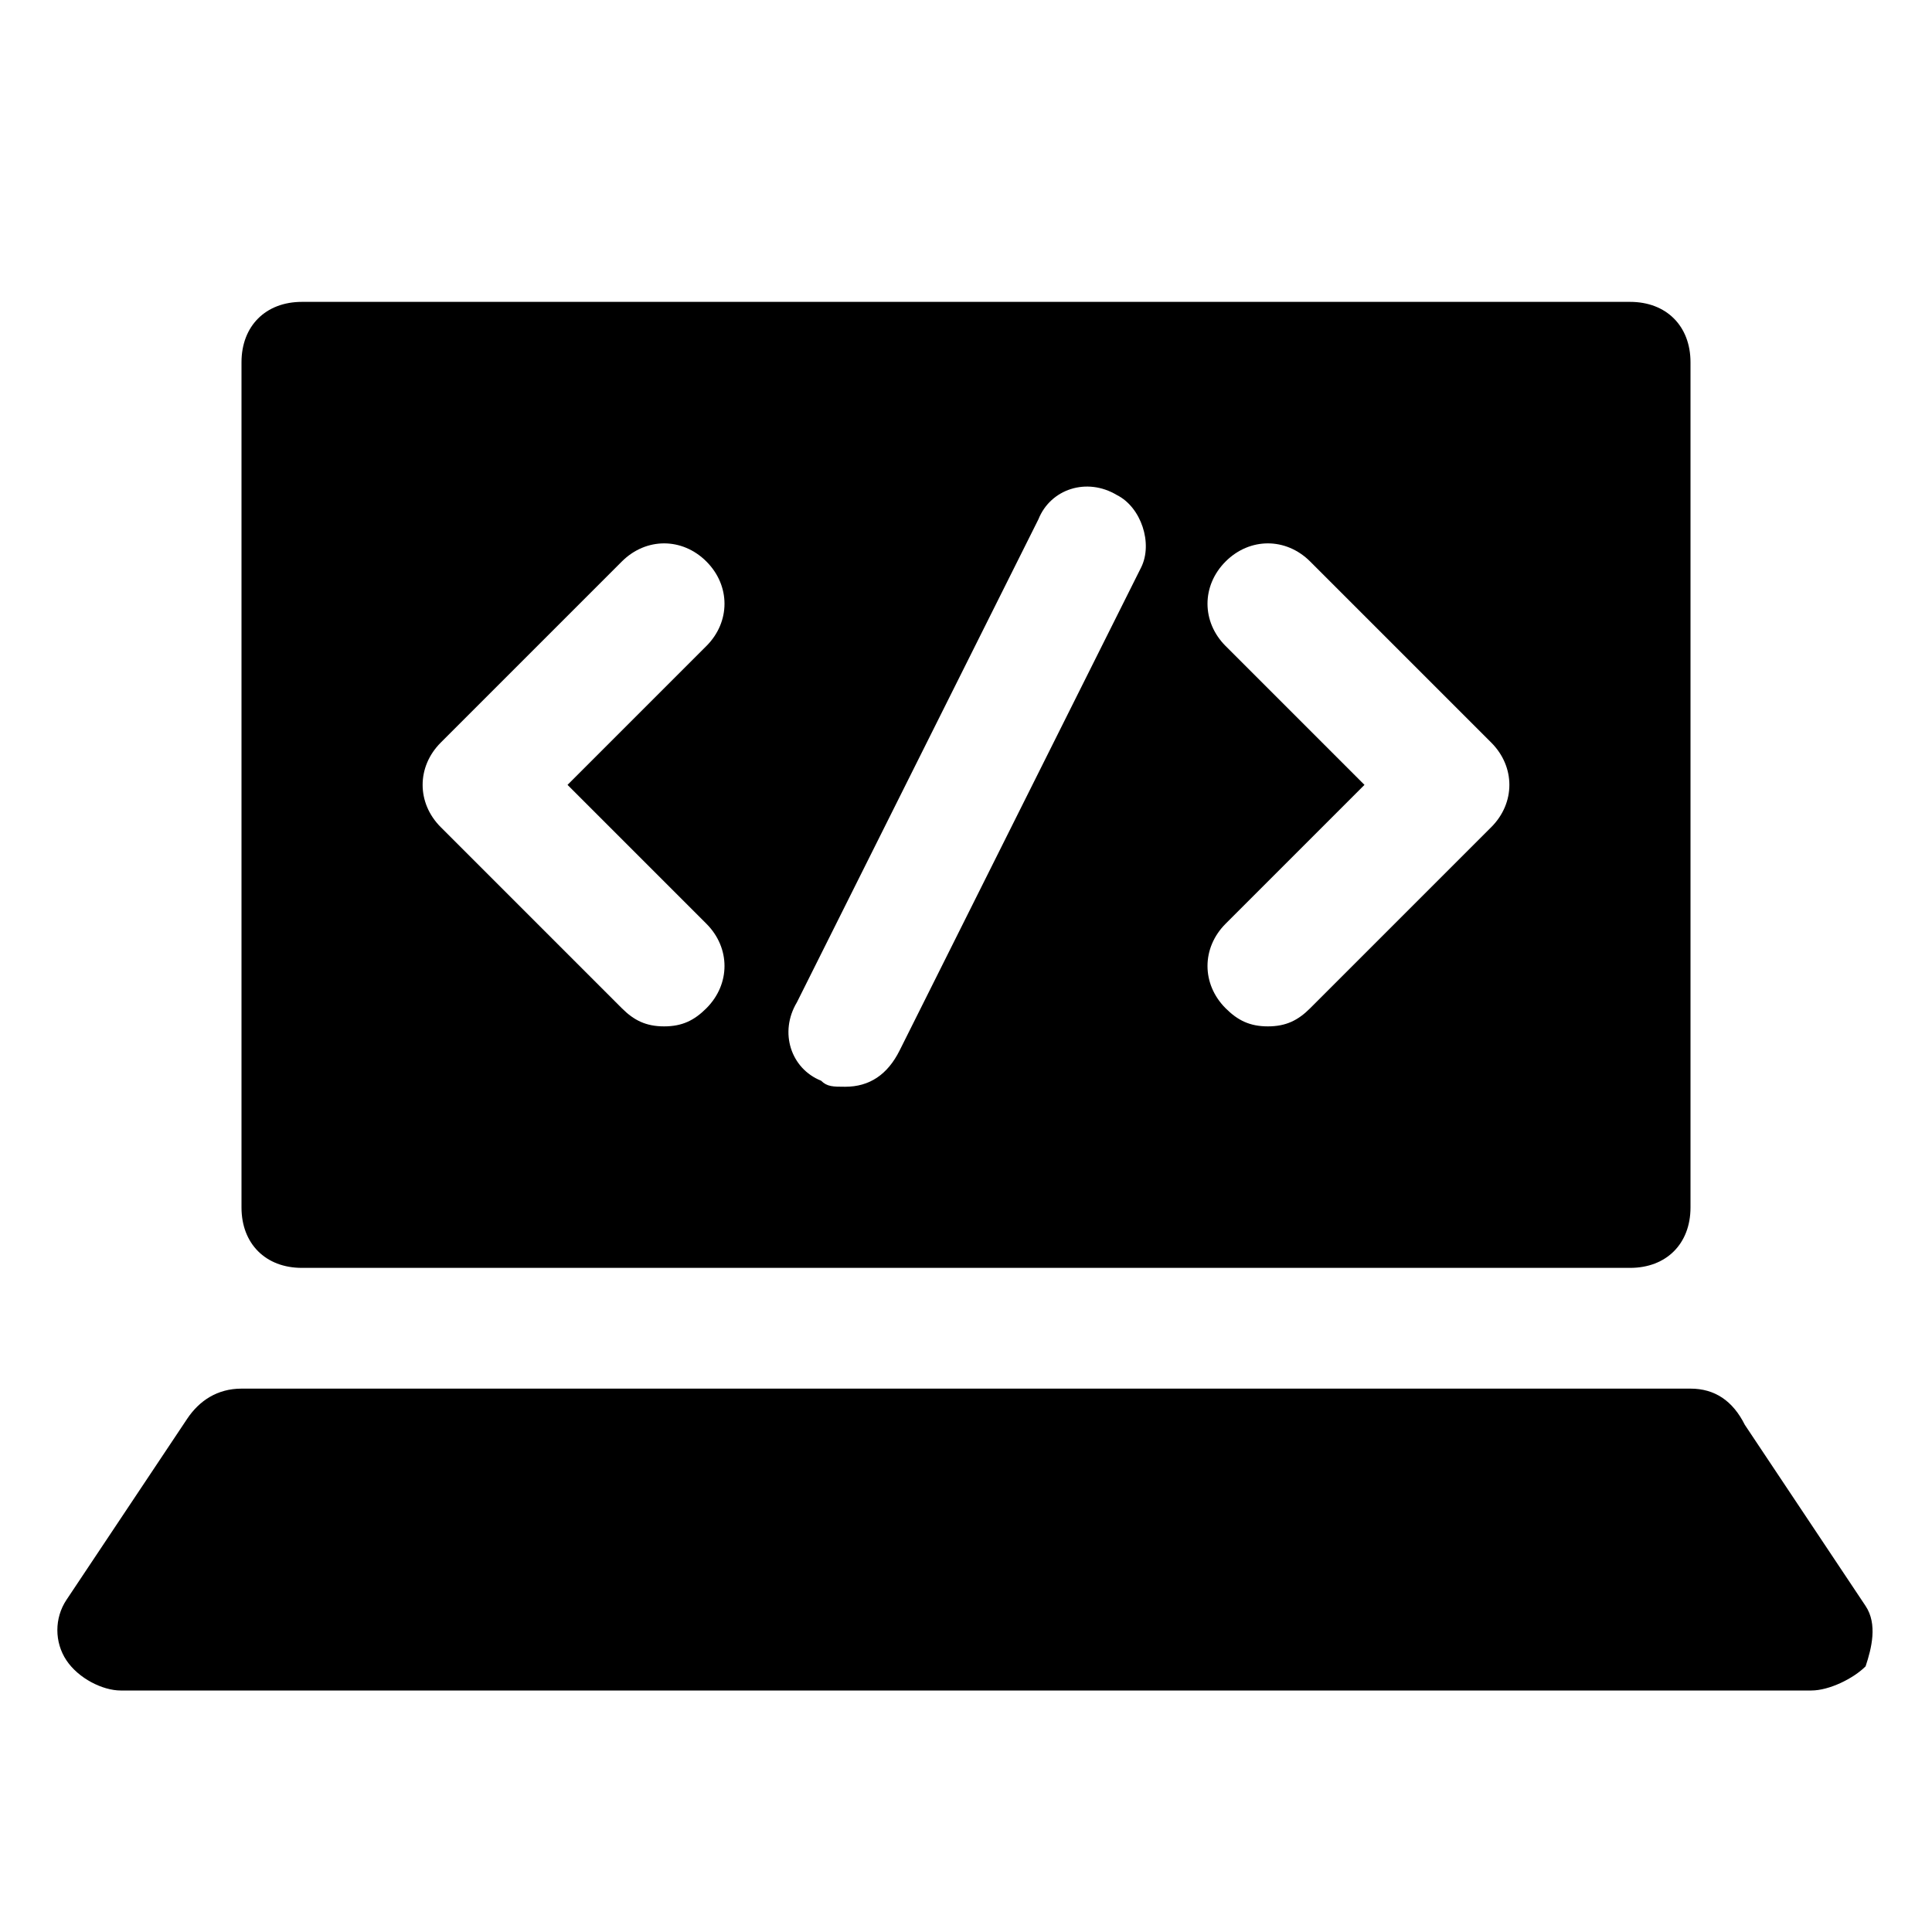
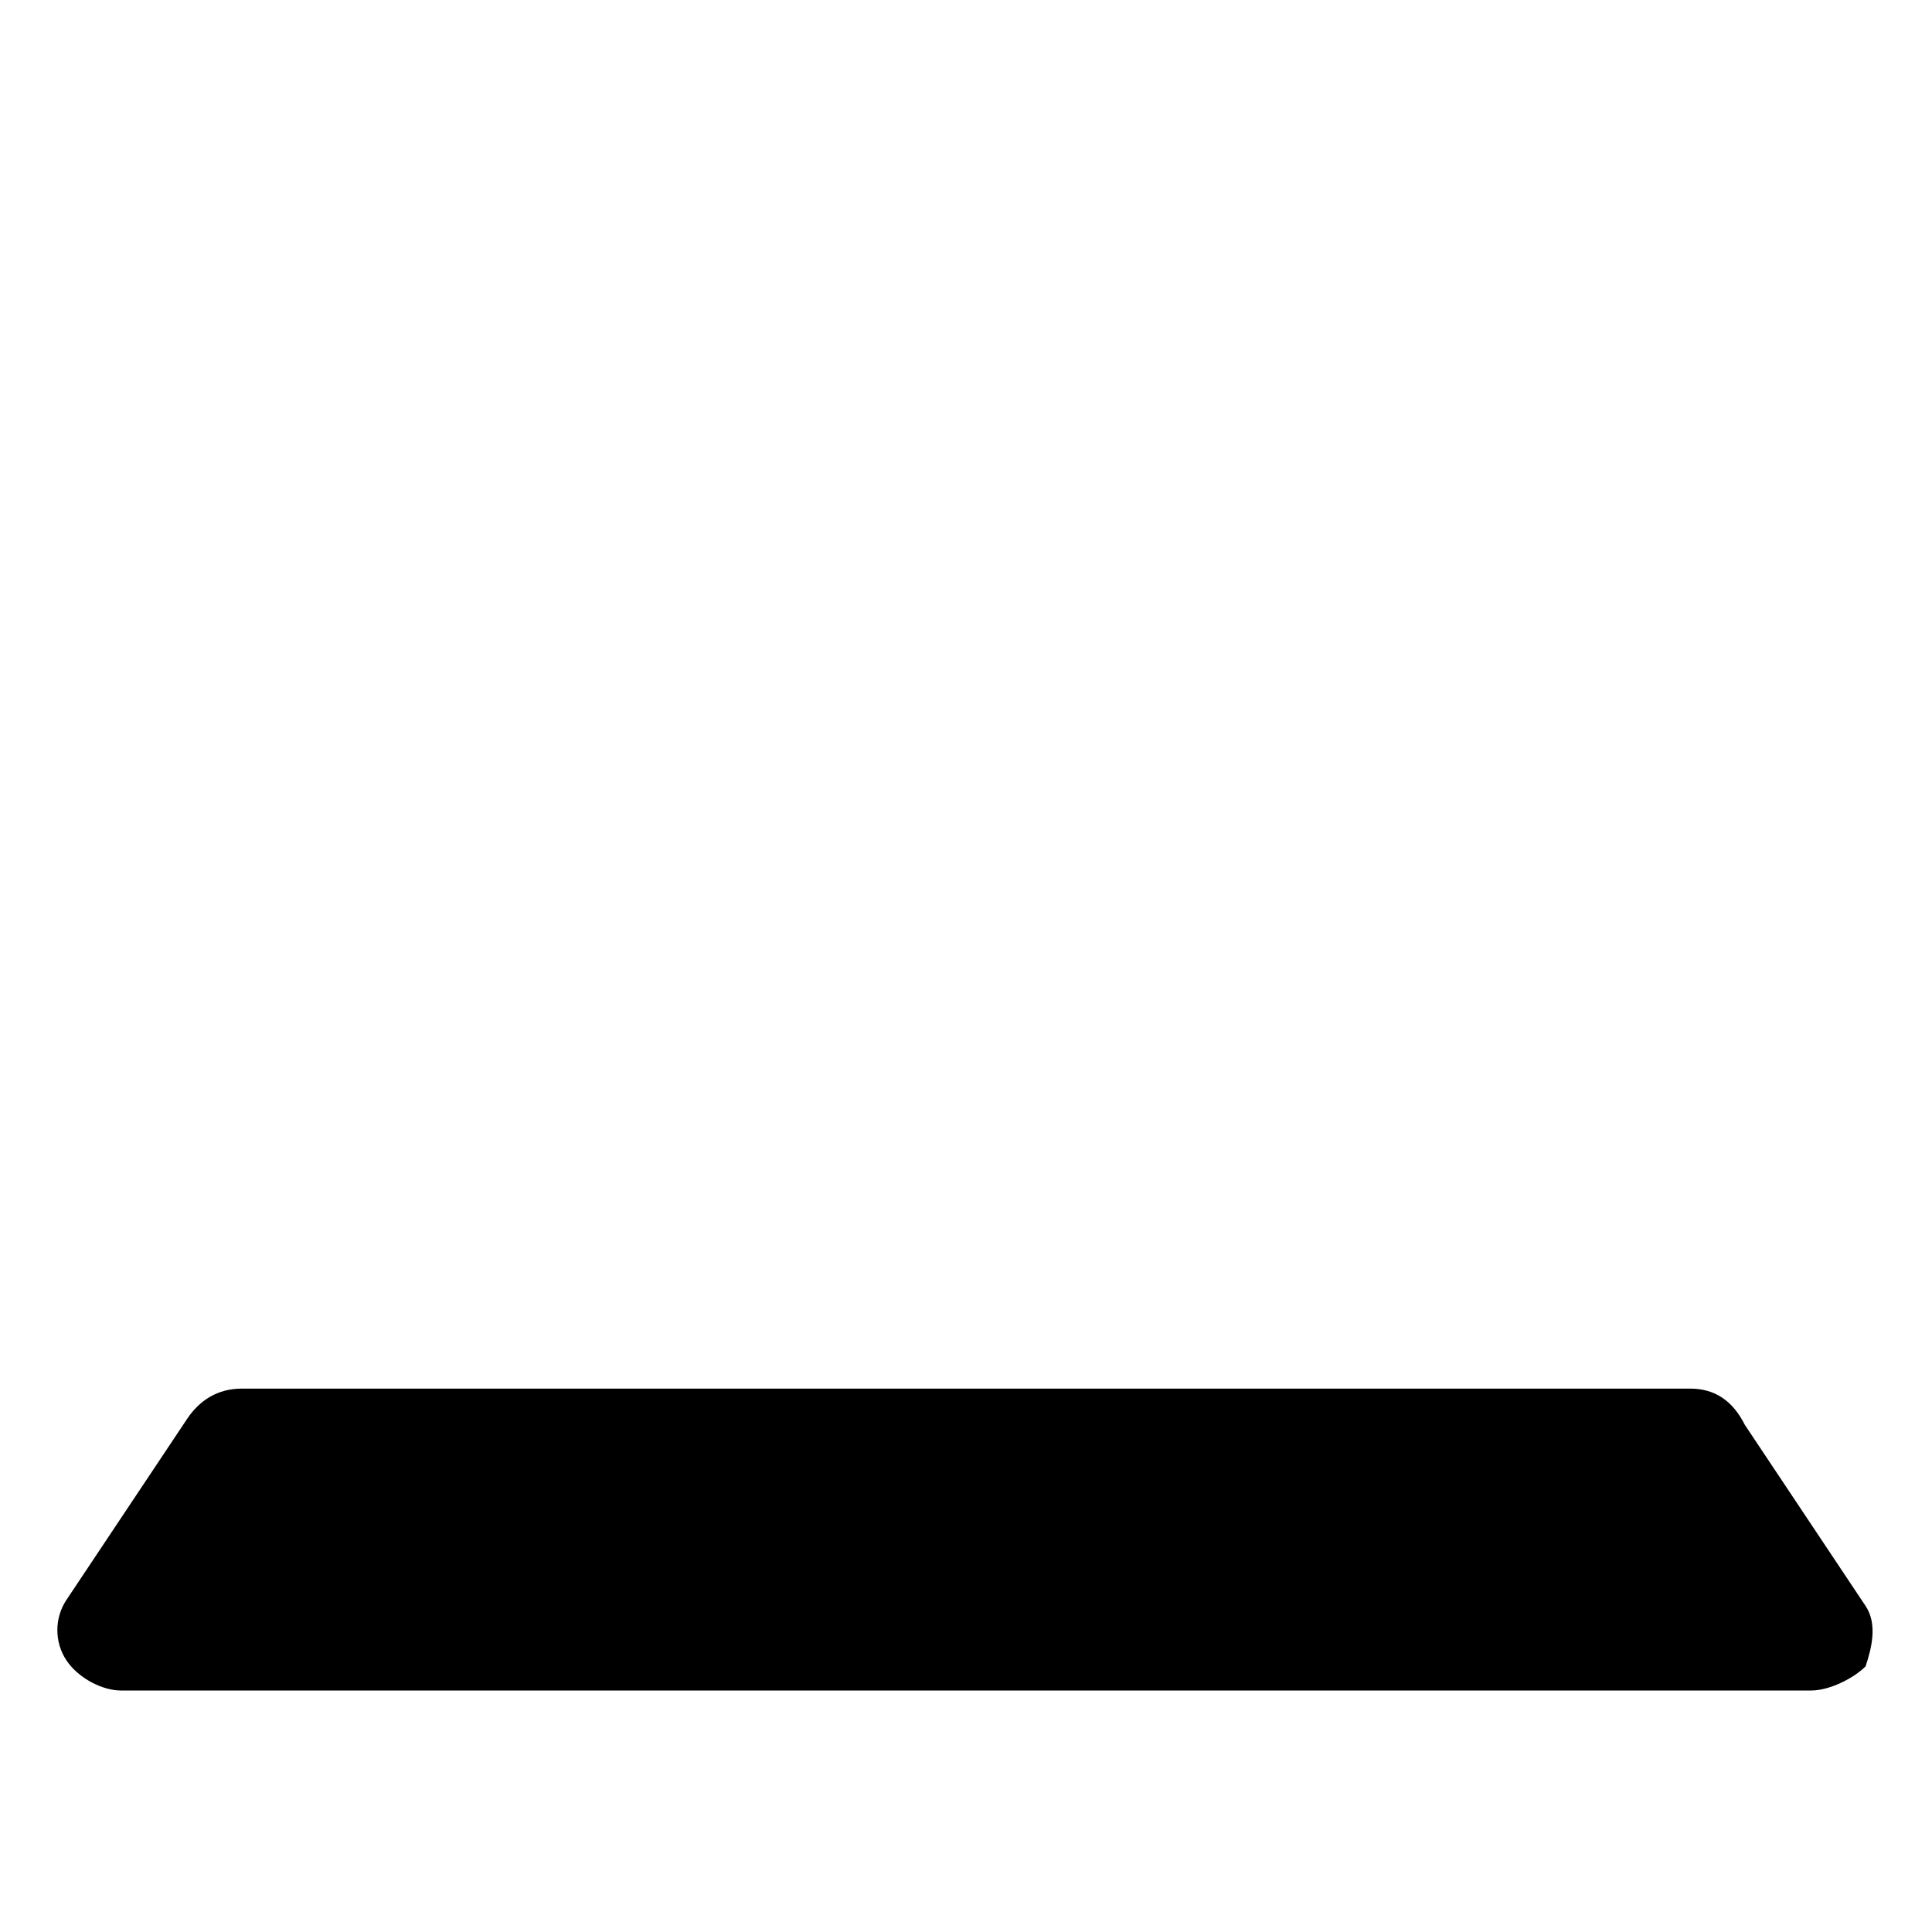
<svg xmlns="http://www.w3.org/2000/svg" version="1.1" id="Icons" x="0px" y="0px" viewBox="0 0 32 32" style="enable-background:new 0 0 32 32;" xml:space="preserve">
  <style type="text/css">
	.st0{fill:none;stroke:#000000;stroke-width:2;stroke-linecap:round;stroke-linejoin:round;stroke-miterlimit:10;}
</style>
  <g>
    <path d="M30,28H2c-0.3,0-0.7-0.2-0.9-0.5c-0.2-0.3-0.2-0.7,0-1l2-3C3.3,23.2,3.6,23,4,23h24c0.4,0,0.7,0.2,0.9,0.6l2,3   c0.2,0.3,0.1,0.7,0,1C30.7,27.8,30.3,28,30,28z" />
  </g>
-   <path d="M27,5H5C4.4,5,4,5.4,4,6v14c0,0.6,0.4,1,1,1h22c0.6,0,1-0.4,1-1V6C28,5.4,27.6,5,27,5z M11.7,15.3c0.4,0.4,0.4,1,0,1.4  C11.5,16.9,11.3,17,11,17s-0.5-0.1-0.7-0.3l-3-3c-0.4-0.4-0.4-1,0-1.4l3-3c0.4-0.4,1-0.4,1.4,0s0.4,1,0,1.4L9.4,13L11.7,15.3z   M18.9,9.4l-4,8C14.7,17.8,14.4,18,14,18c-0.2,0-0.3,0-0.4-0.1c-0.5-0.2-0.7-0.8-0.4-1.3l4-8c0.2-0.5,0.8-0.7,1.3-0.4  C18.9,8.4,19.1,9,18.9,9.4z M24.7,13.7l-3,3C21.5,16.9,21.3,17,21,17s-0.5-0.1-0.7-0.3c-0.4-0.4-0.4-1,0-1.4l2.3-2.3l-2.3-2.3  c-0.4-0.4-0.4-1,0-1.4s1-0.4,1.4,0l3,3C25.1,12.7,25.1,13.3,24.7,13.7z" />
</svg>